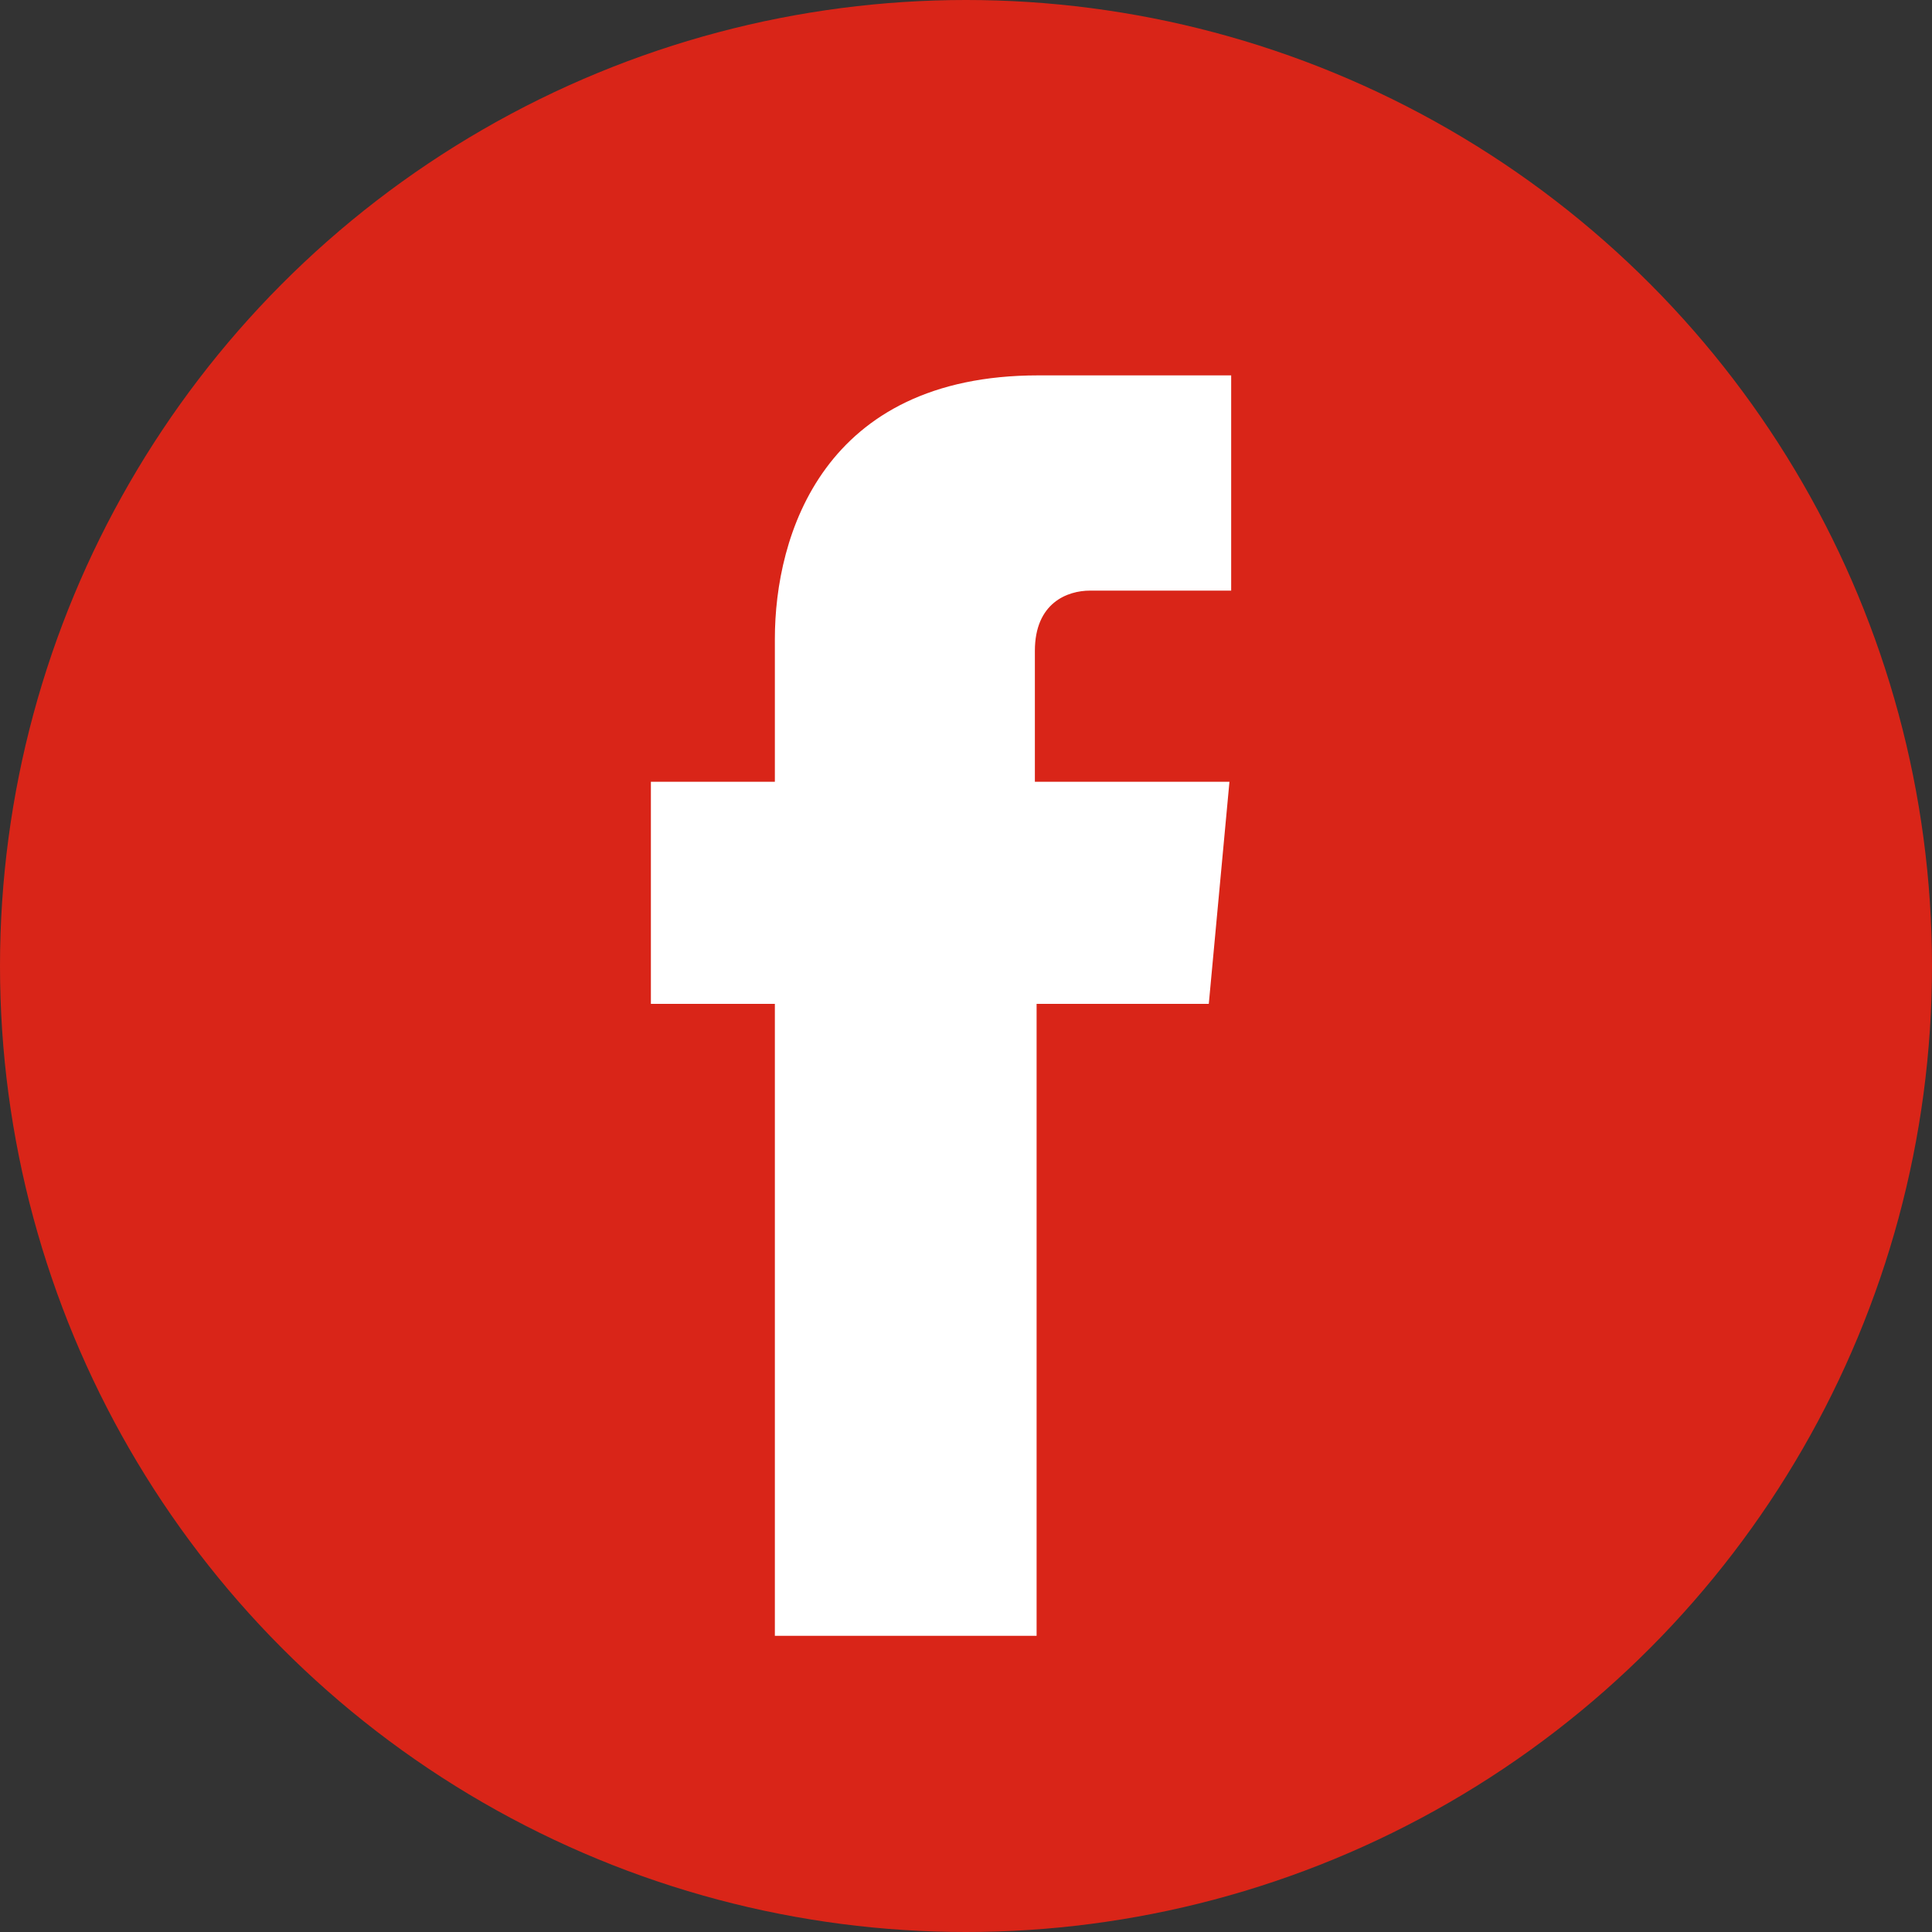
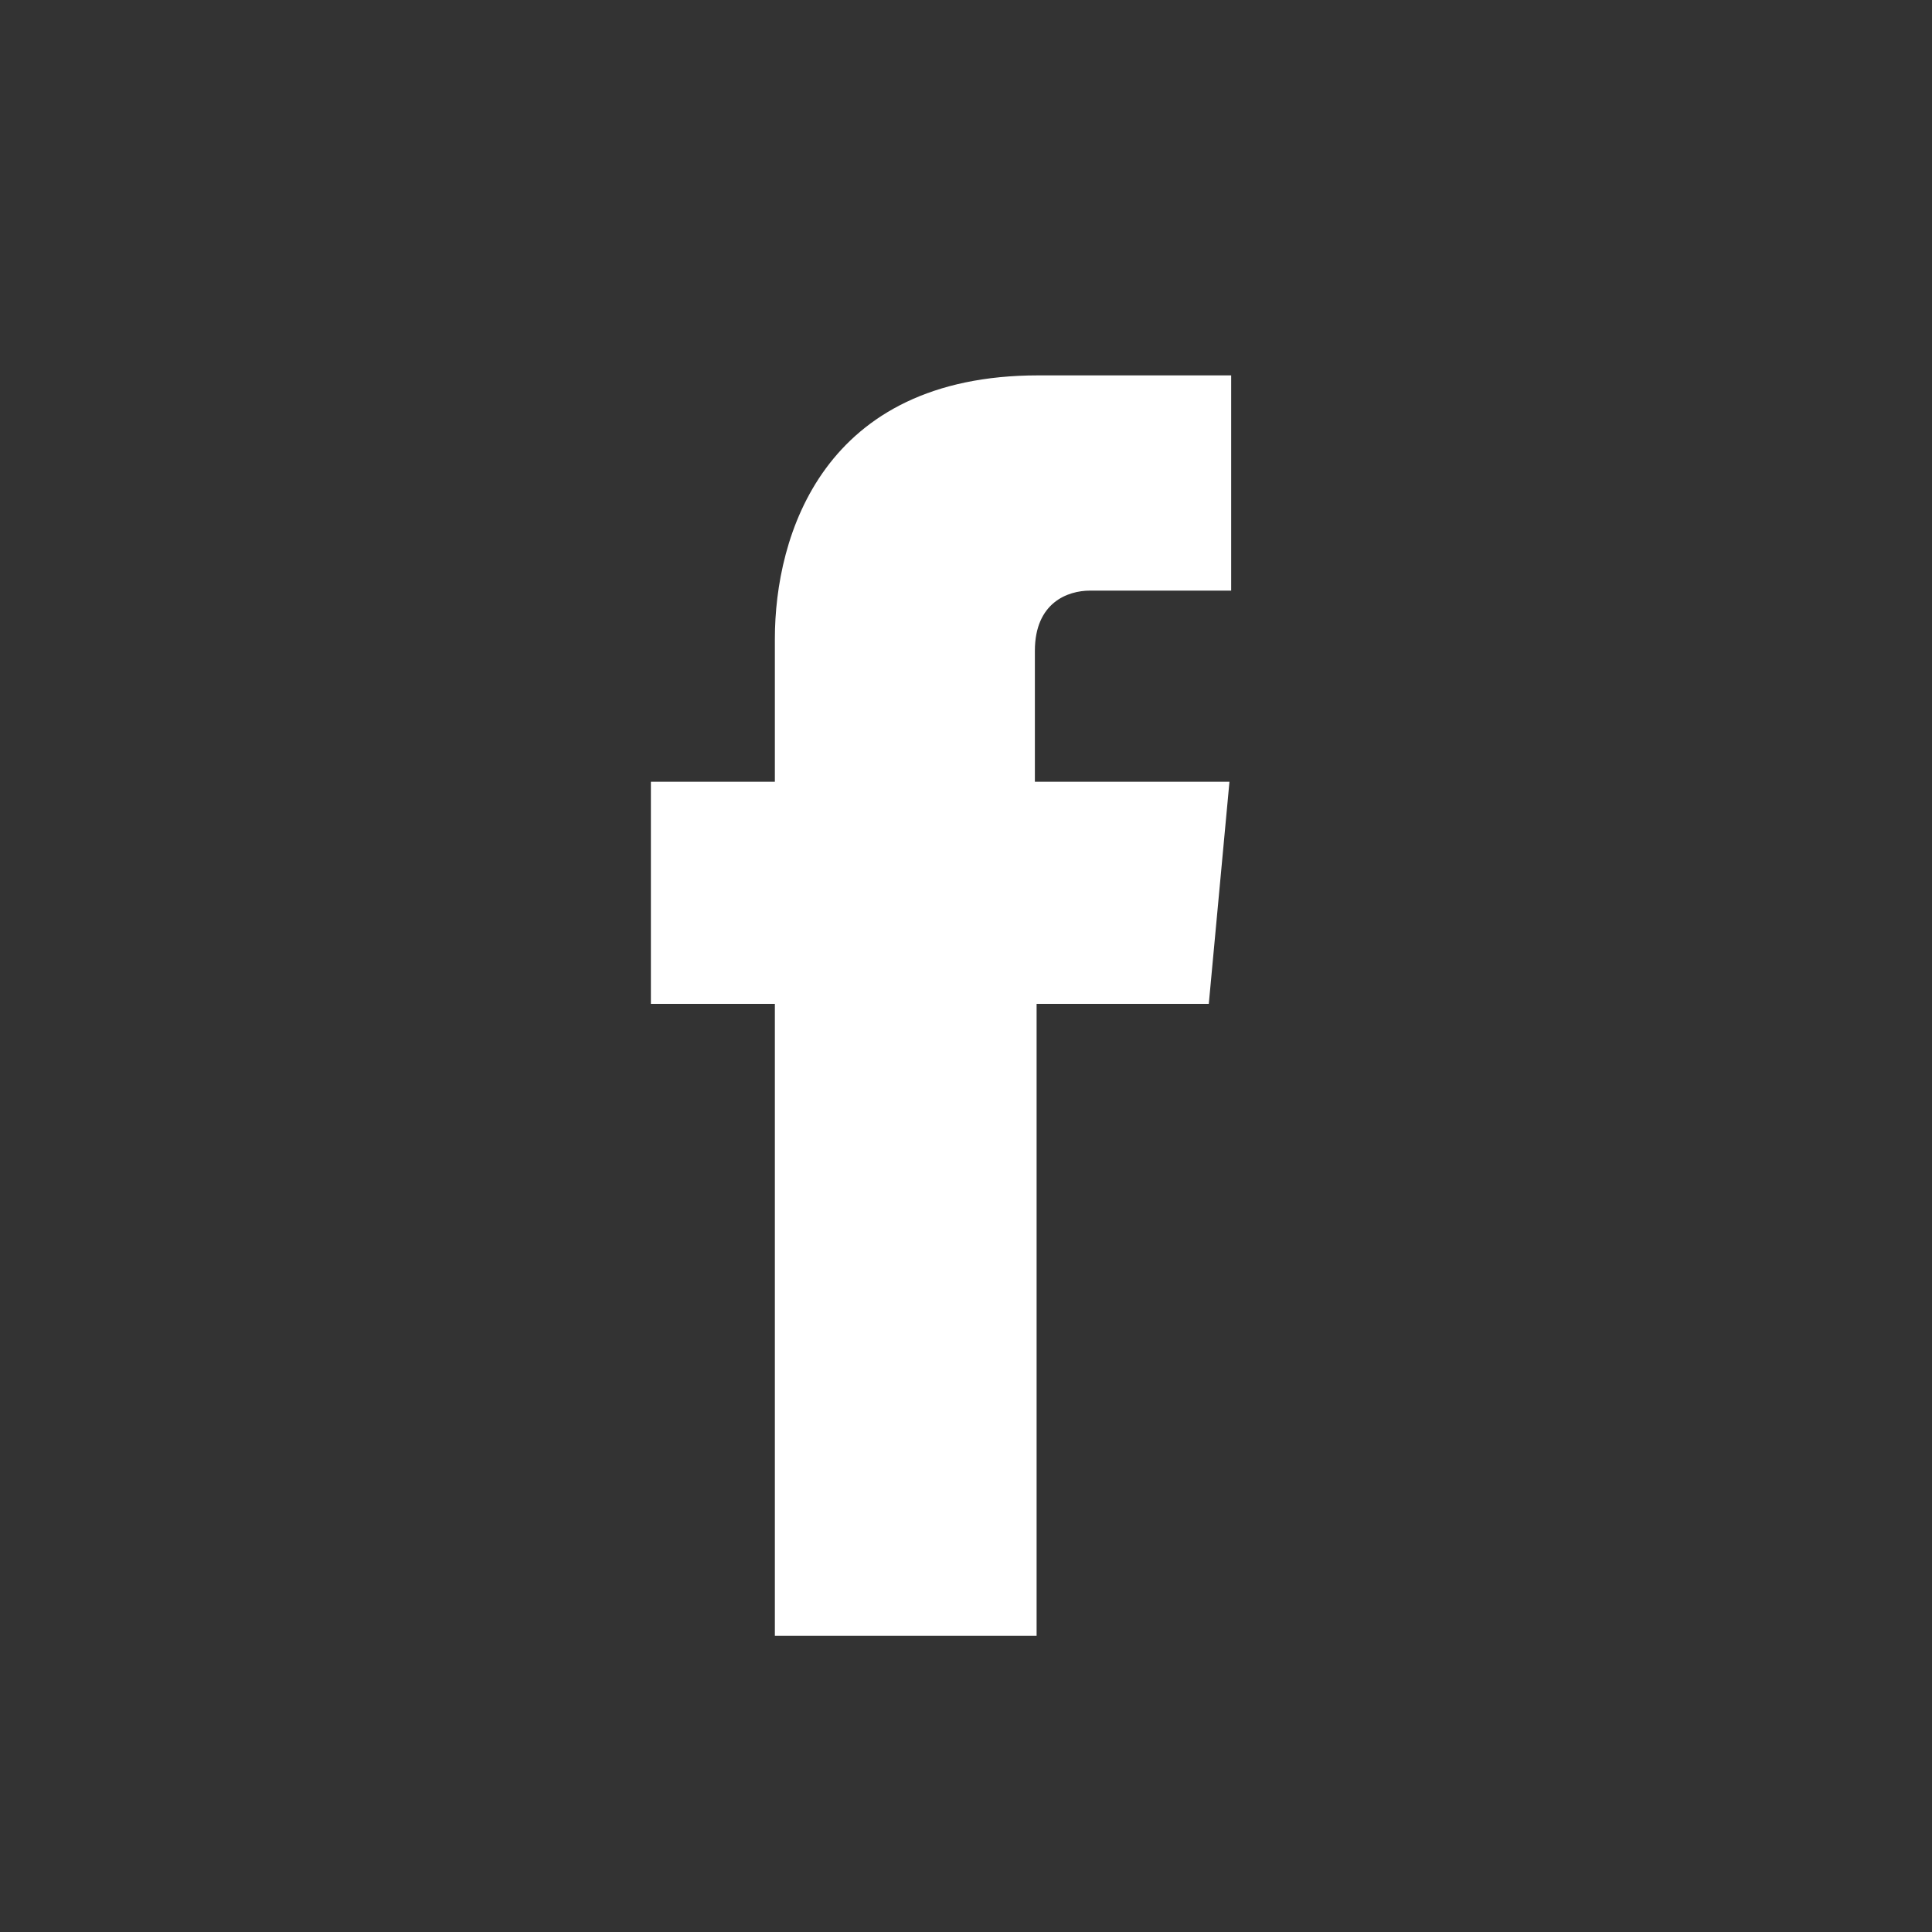
<svg xmlns="http://www.w3.org/2000/svg" version="1.1" id="Capa_1" x="0px" y="0px" viewBox="-249 340.8 112.2 112.2" style="enable-background:new -249 340.8 112.2 112.2;" xml:space="preserve">
  <rect x="-249" y="340.8" width="112.2" height="112.2" fill="#333333" stroke="none" />
  <style type="text/css">
	.st0{fill:#d92518;}
	.st1{fill:#FFFFFF;}
</style>
-   <circle class="st0" cx="-192.9" cy="396.9" r="56.1" />
  <path class="st1" d="M-178.8,399.1h-10v36.7H-204v-36.7h-7.2v-12.9h7.2v-8.3c0-6,2.8-15.3,15.3-15.3h11.2v12.5h-8.2  c-1.3,0-3.2,0.7-3.2,3.5v7.6h11.3L-178.8,399.1z" />
</svg>